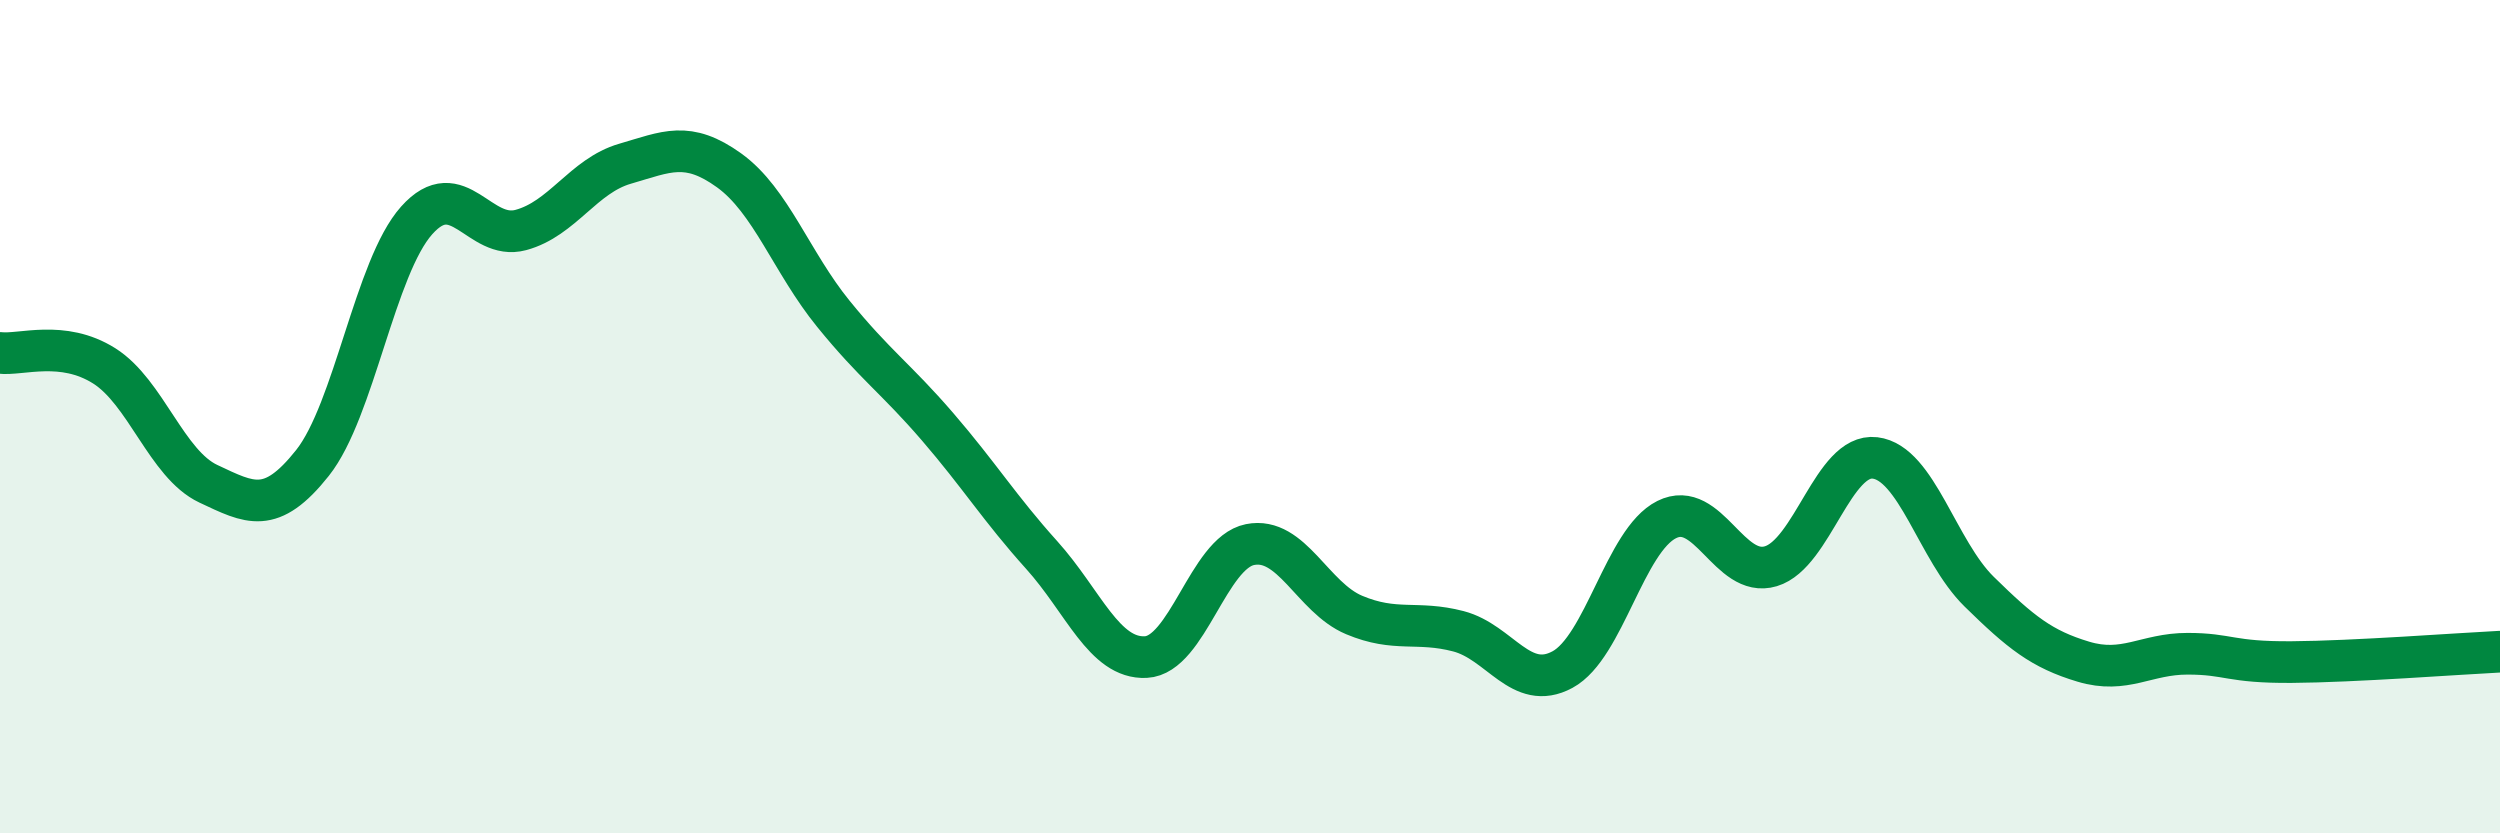
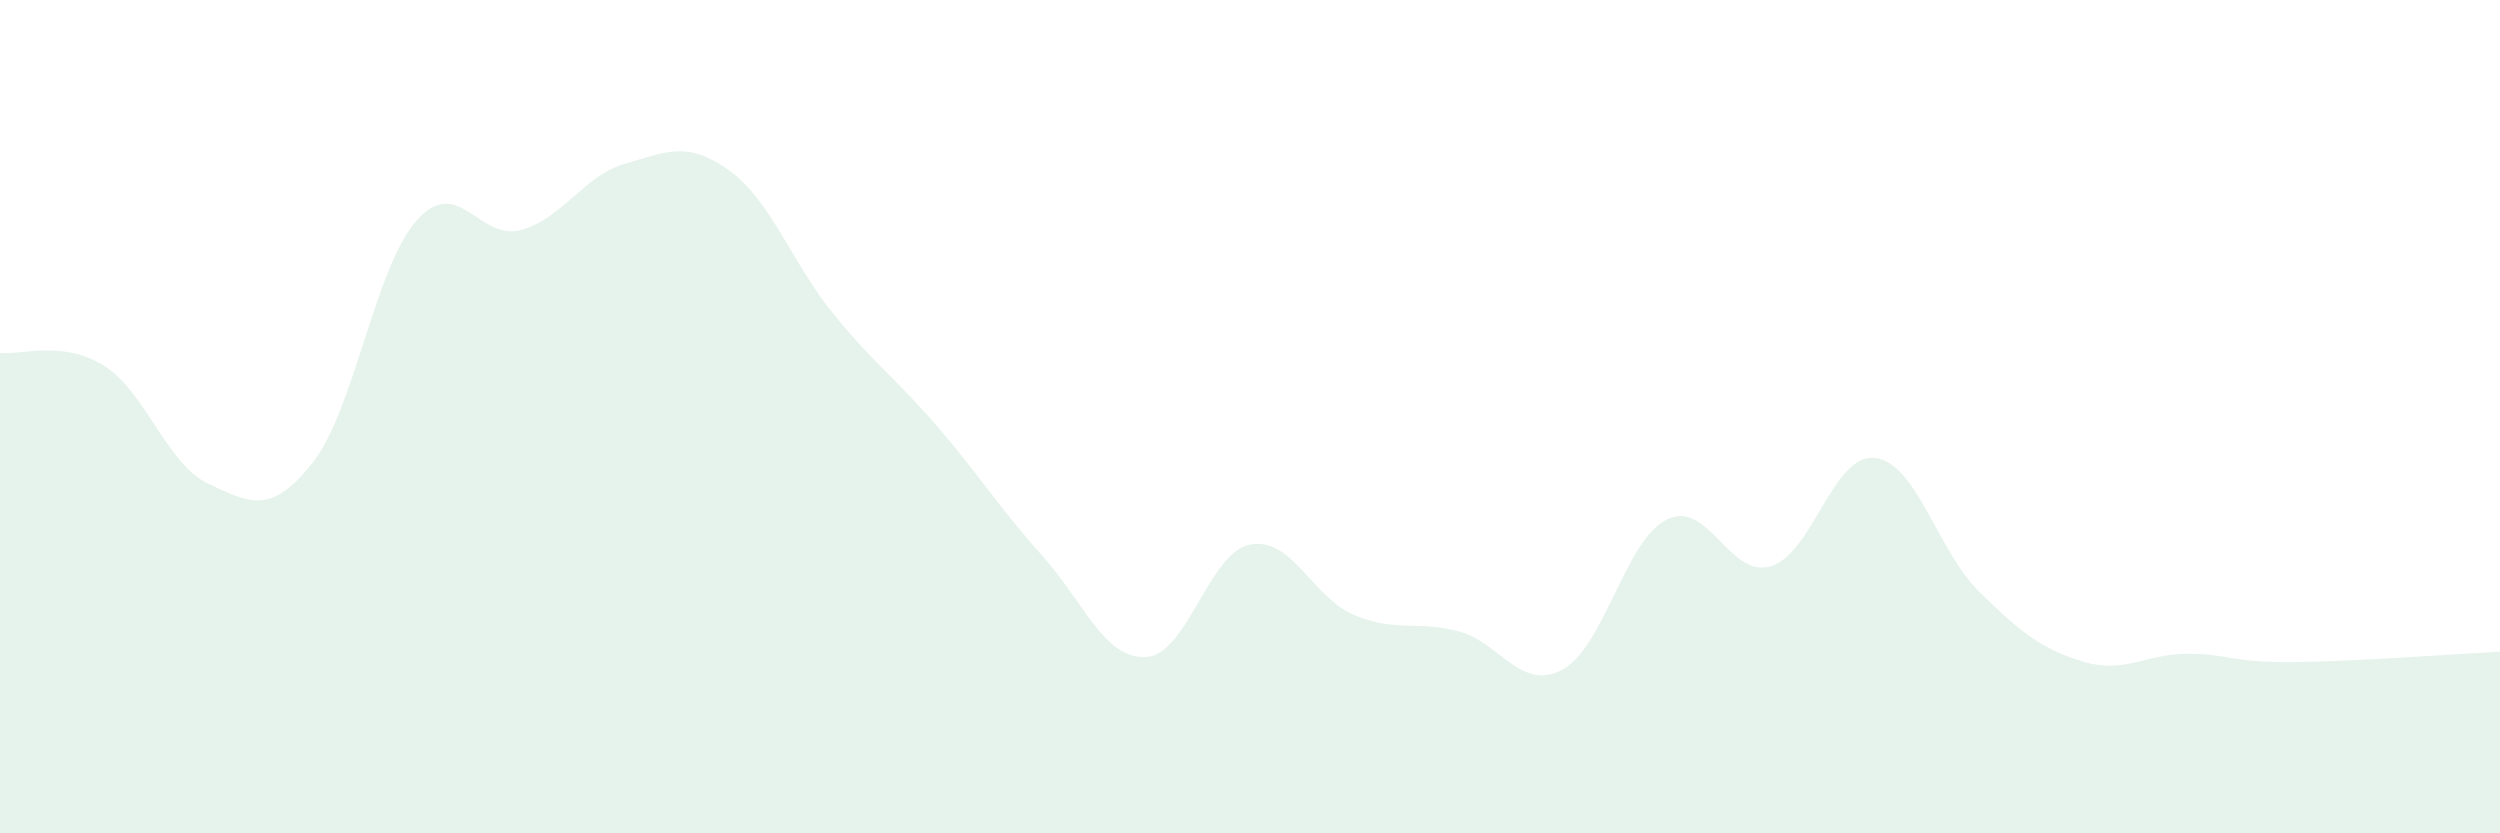
<svg xmlns="http://www.w3.org/2000/svg" width="60" height="20" viewBox="0 0 60 20">
  <path d="M 0,8.47 C 0.5,8.53 1.5,8.15 2.5,8.78 C 3.5,9.41 4,11.14 5,11.61 C 6,12.08 6.5,12.37 7.5,11.11 C 8.5,9.85 9,6.41 10,5.29 C 11,4.17 11.5,5.79 12.5,5.52 C 13.5,5.25 14,4.22 15,3.93 C 16,3.64 16.5,3.37 17.5,4.09 C 18.5,4.81 19,6.3 20,7.53 C 21,8.76 21.5,9.08 22.5,10.24 C 23.5,11.4 24,12.21 25,13.32 C 26,14.43 26.5,15.82 27.5,15.77 C 28.5,15.72 29,13.27 30,13.07 C 31,12.87 31.5,14.34 32.5,14.76 C 33.5,15.18 34,14.89 35,15.15 C 36,15.41 36.5,16.61 37.5,16.07 C 38.5,15.53 39,12.97 40,12.47 C 41,11.97 41.5,13.89 42.5,13.59 C 43.5,13.29 44,10.87 45,10.99 C 46,11.11 46.5,13.22 47.5,14.2 C 48.5,15.18 49,15.58 50,15.88 C 51,16.18 51.5,15.69 52.5,15.69 C 53.5,15.69 53.5,15.9 55,15.89 C 56.5,15.88 59,15.69 60,15.64L60 20L0 20Z" fill="#008740" opacity="0.1" stroke-linecap="round" stroke-linejoin="round" />
-   <path d="M 0,8.47 C 0.5,8.53 1.5,8.15 2.5,8.78 C 3.5,9.41 4,11.14 5,11.61 C 6,12.08 6.5,12.37 7.5,11.11 C 8.5,9.85 9,6.41 10,5.29 C 11,4.17 11.5,5.79 12.5,5.52 C 13.5,5.25 14,4.22 15,3.93 C 16,3.64 16.5,3.37 17.5,4.09 C 18.5,4.81 19,6.3 20,7.53 C 21,8.76 21.5,9.08 22.5,10.24 C 23.5,11.4 24,12.21 25,13.32 C 26,14.43 26.5,15.82 27.5,15.77 C 28.5,15.72 29,13.27 30,13.07 C 31,12.87 31.5,14.34 32.5,14.76 C 33.5,15.18 34,14.89 35,15.15 C 36,15.41 36.5,16.61 37.5,16.07 C 38.5,15.53 39,12.97 40,12.47 C 41,11.97 41.5,13.89 42.5,13.59 C 43.5,13.29 44,10.87 45,10.99 C 46,11.11 46.5,13.22 47.5,14.2 C 48.5,15.18 49,15.58 50,15.88 C 51,16.18 51.5,15.69 52.5,15.69 C 53.5,15.69 53.5,15.9 55,15.89 C 56.5,15.88 59,15.69 60,15.64" stroke="#008740" stroke-width="1" fill="none" stroke-linecap="round" stroke-linejoin="round" />
</svg>